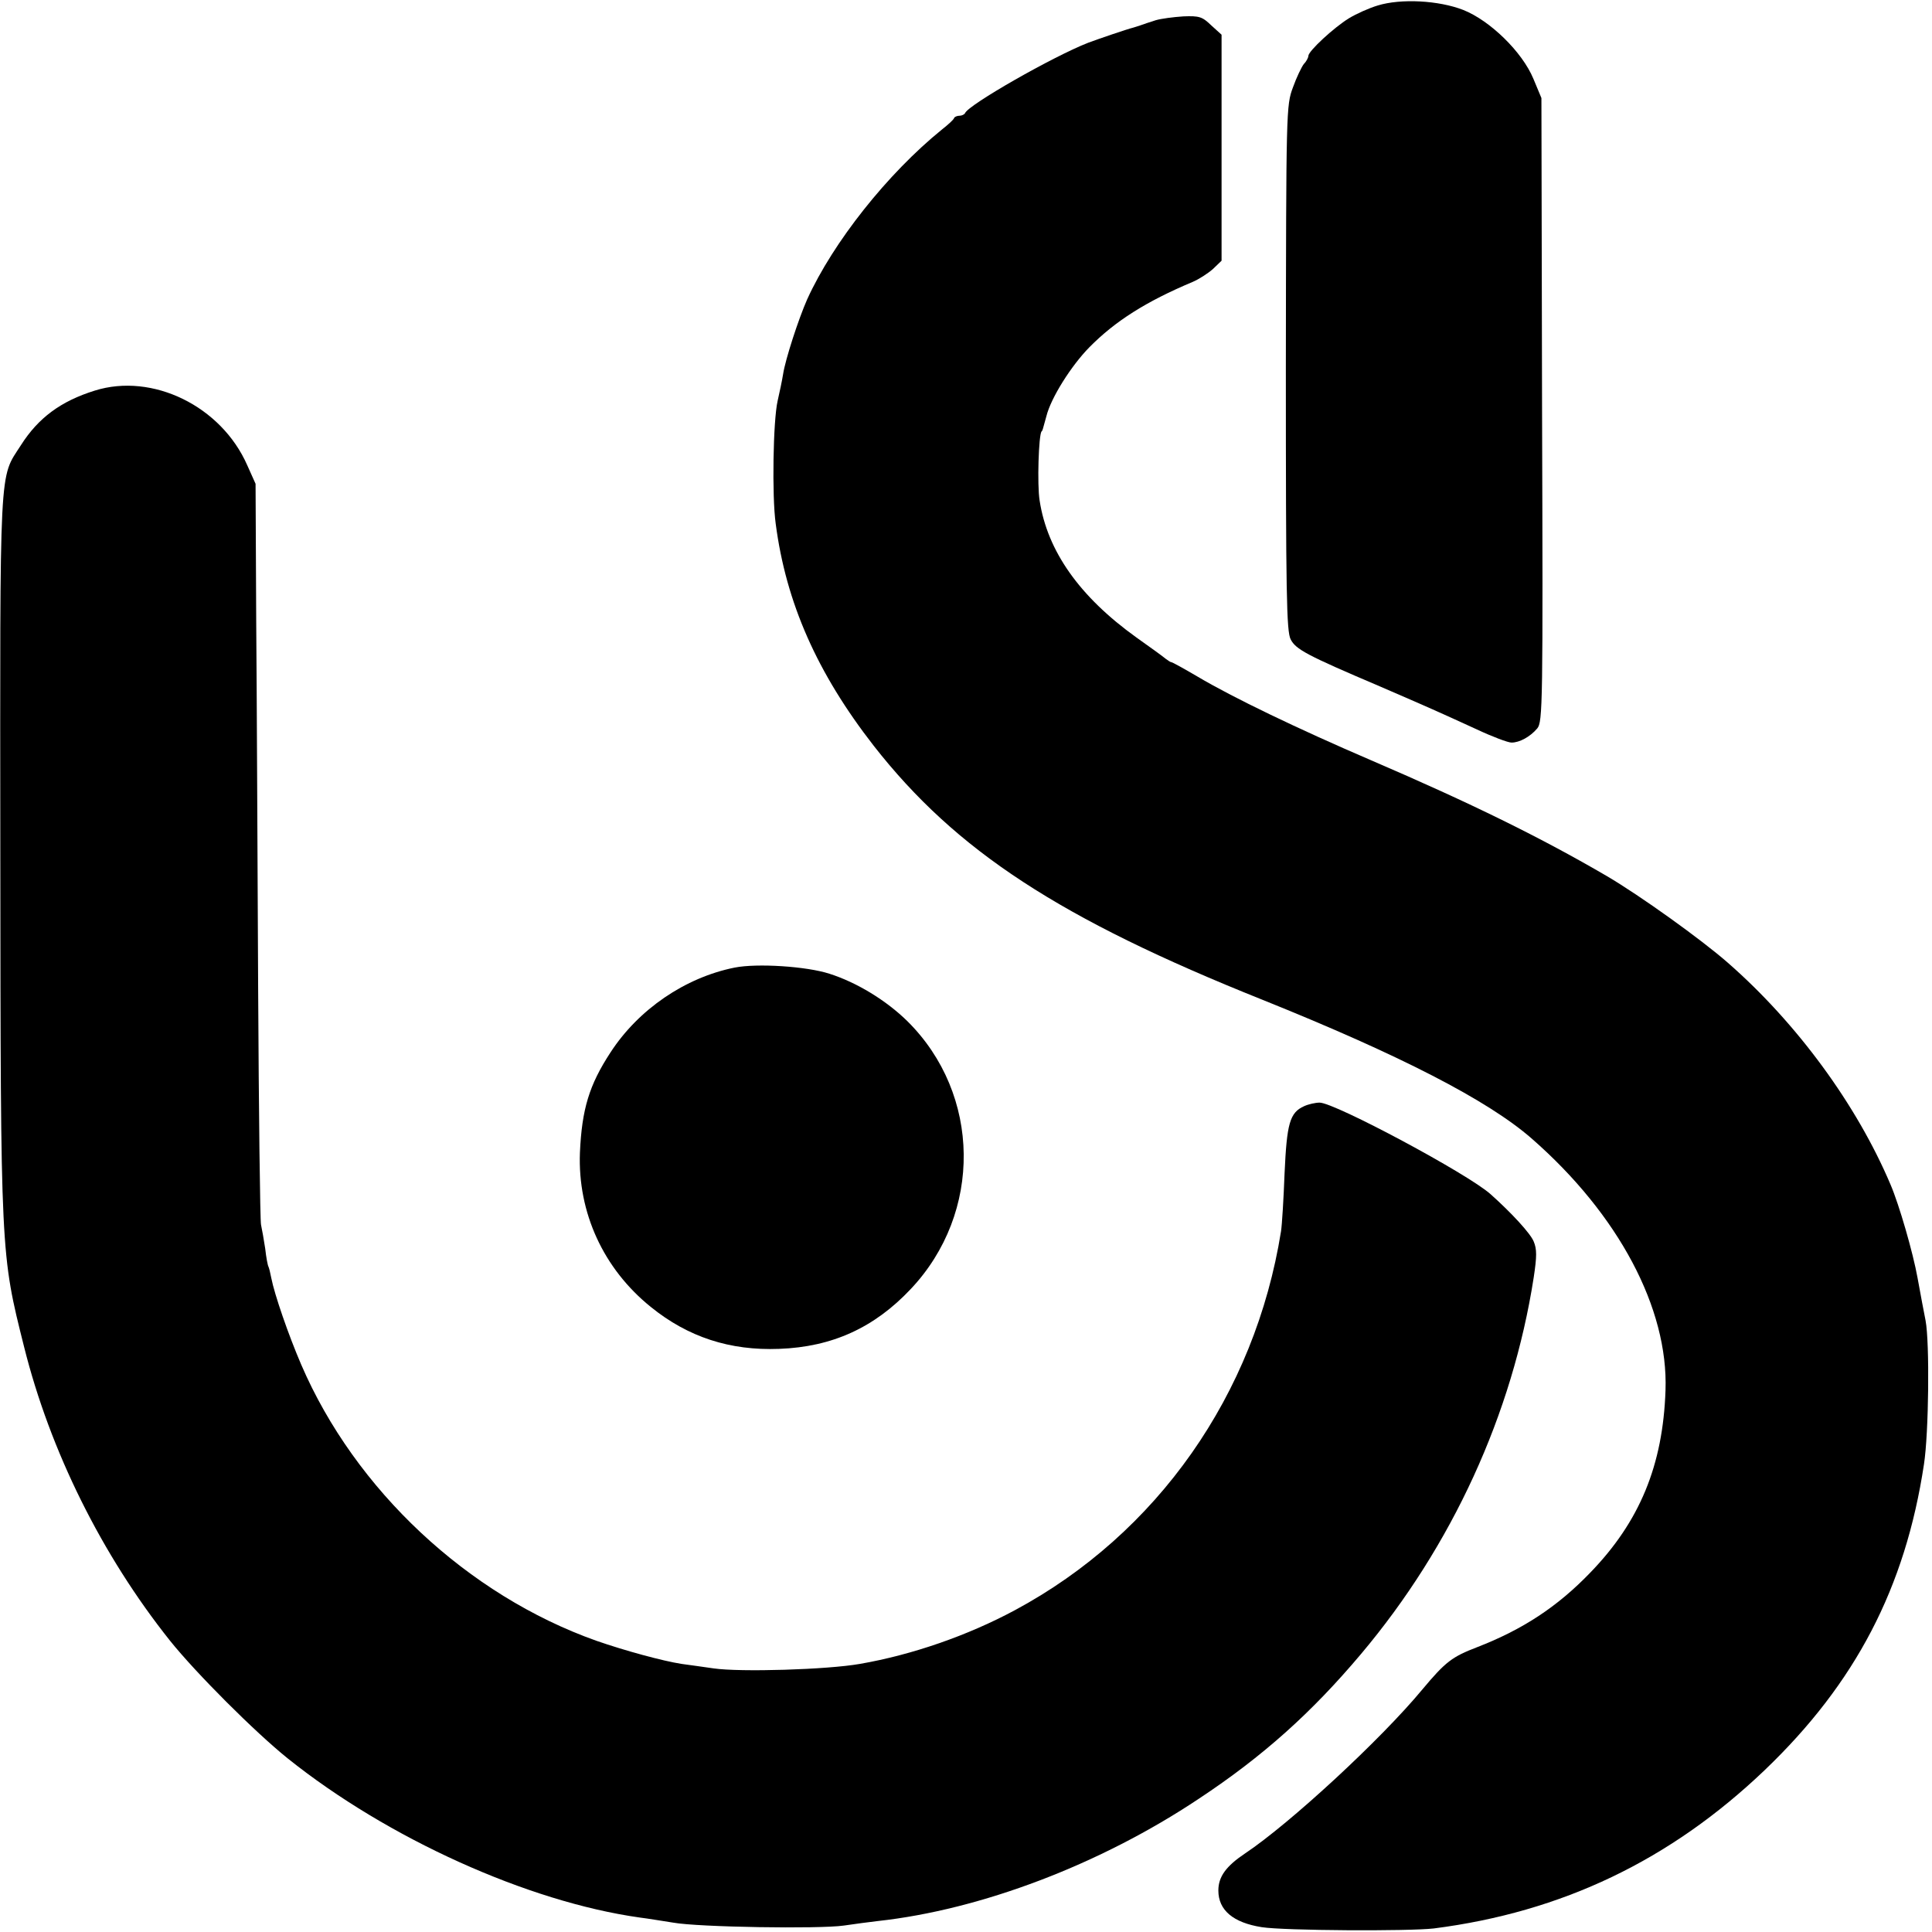
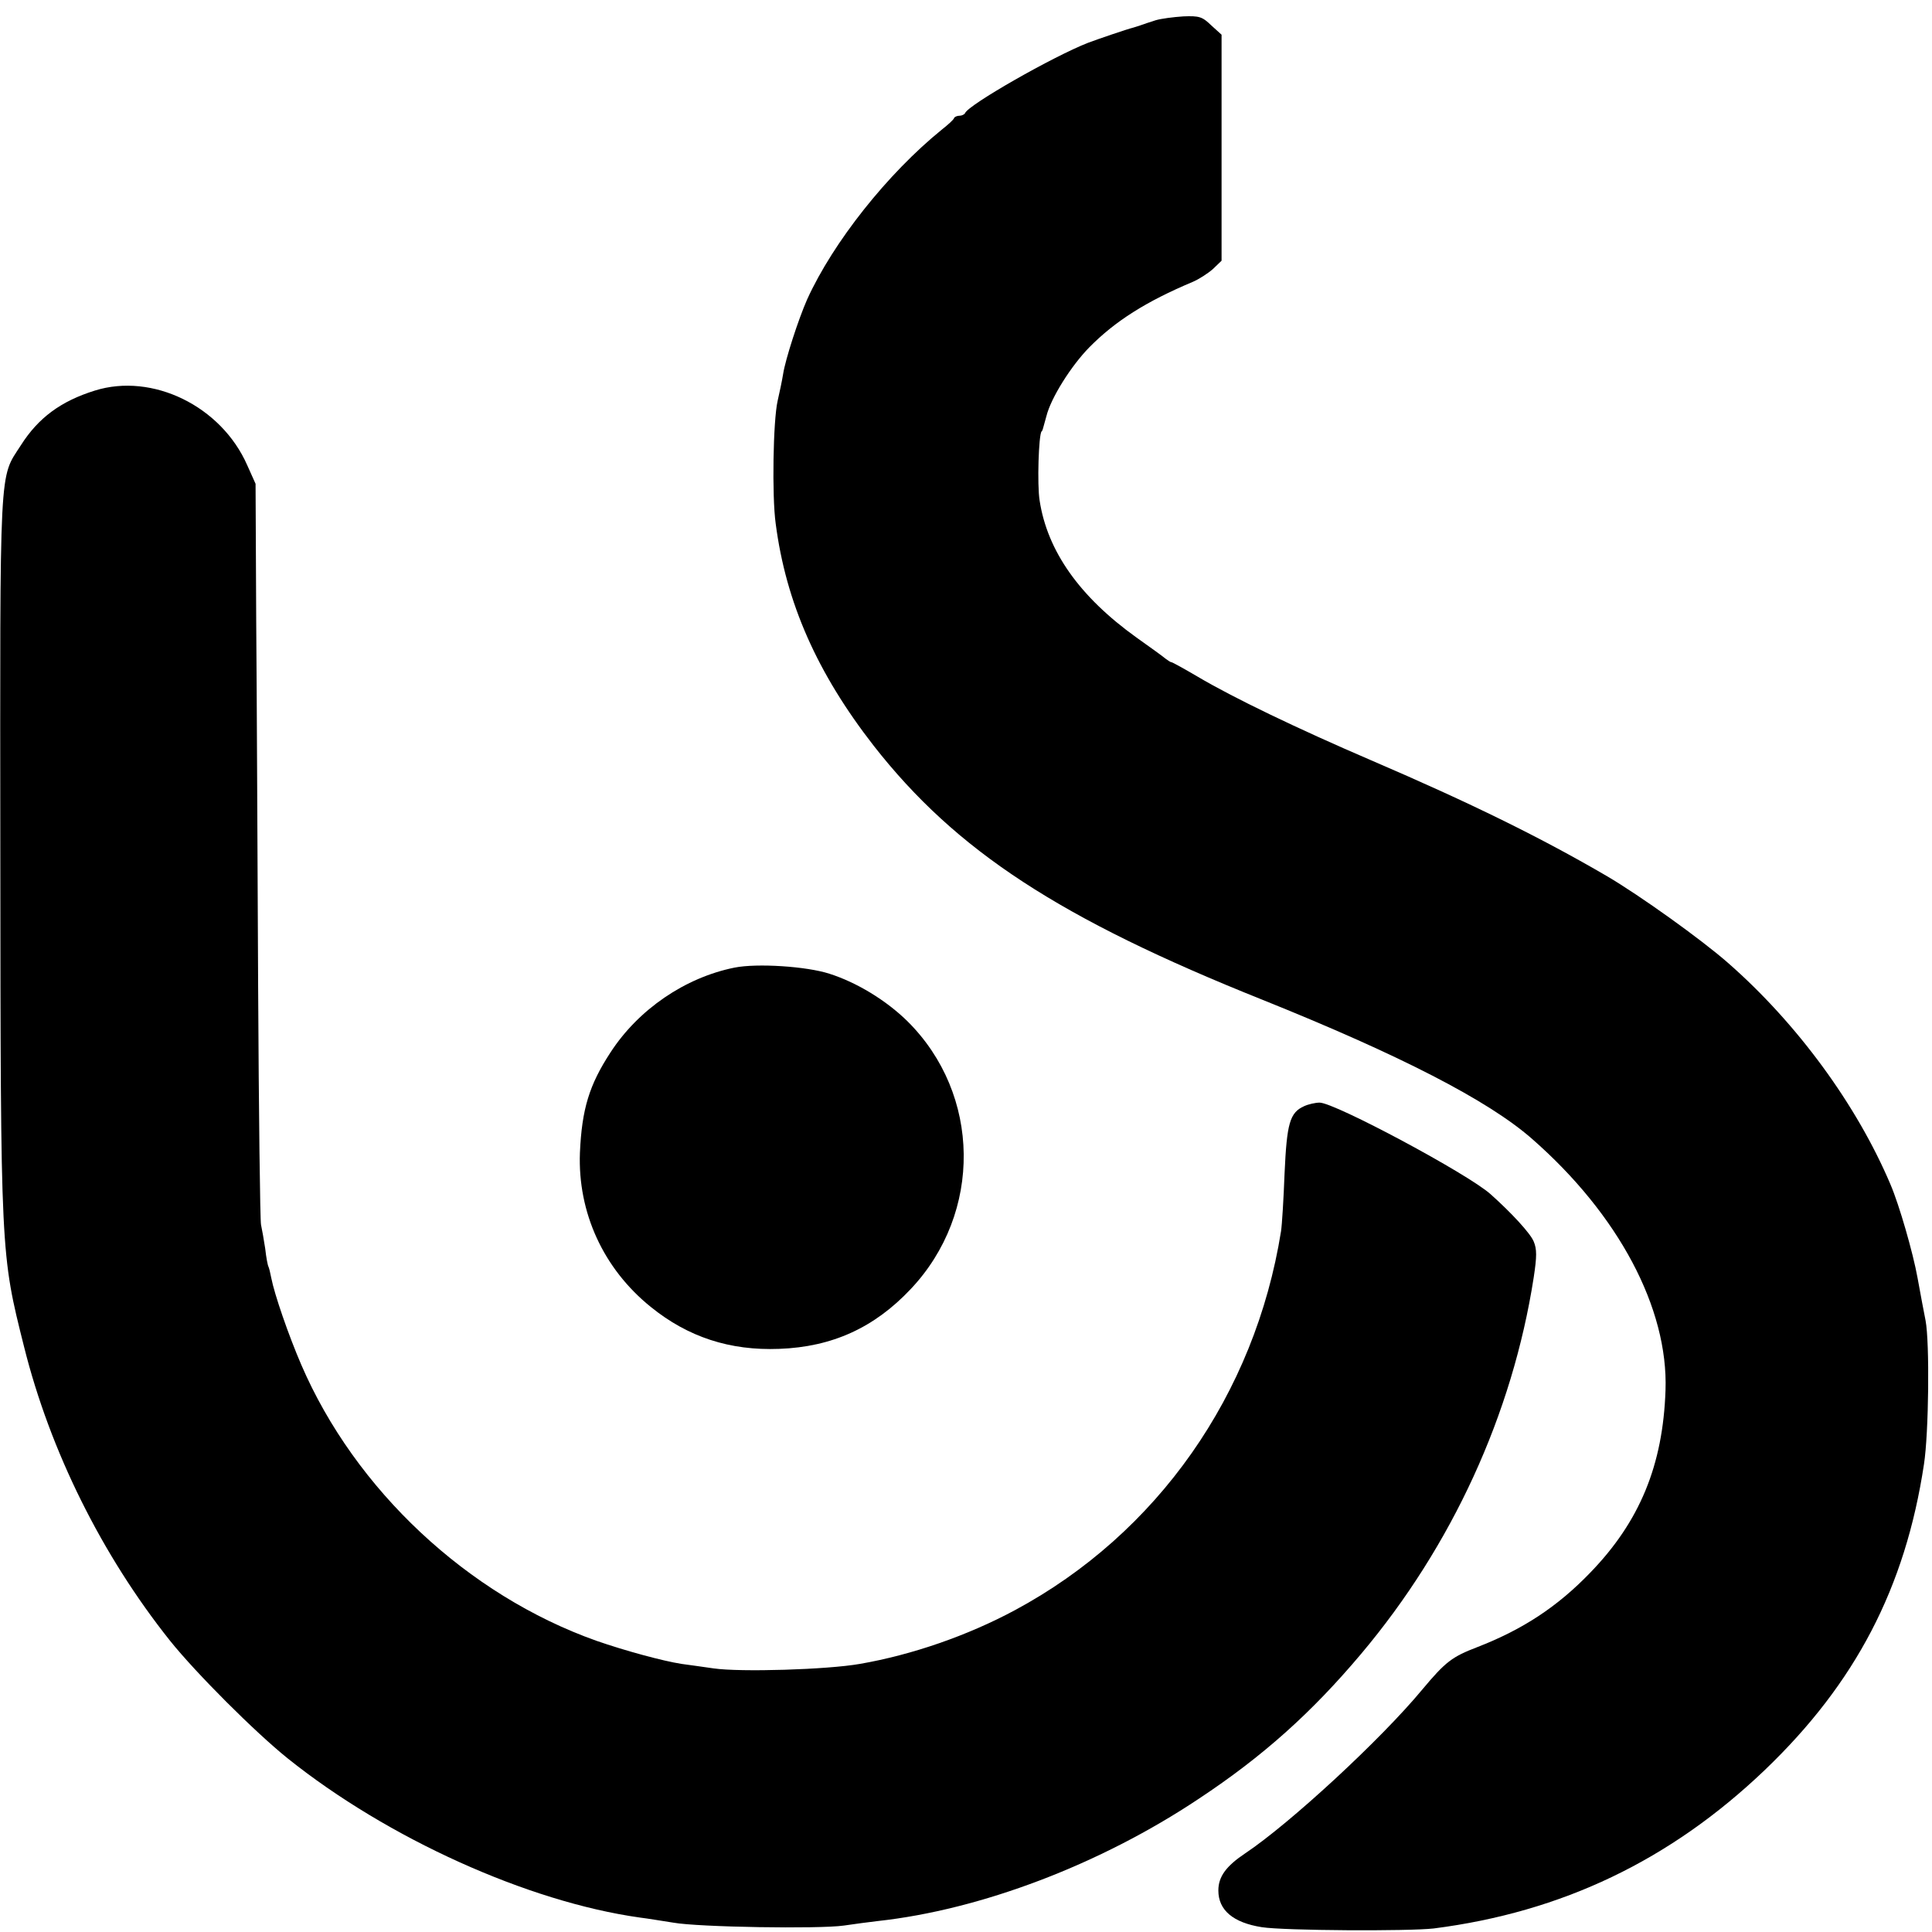
<svg xmlns="http://www.w3.org/2000/svg" version="1.0" width="601pt" height="601pt" viewBox="0 0 601 601" preserveAspectRatio="xMidYMid meet">
  <g transform="translate(0,601) scale(0.1,-0.1)" fill="#000000" stroke="none">
-     <path d="M4286 5993 c-27 -8 -67 -26 -90 -40 -47 -29 -126 -102 -126 -117 0 -5 -6 -17 -14 -25 -7 -9 -23 -42 -34 -73 -21 -56 -21 -70 -22 -873 0 -703 2 -819 15 -844 16 -31 49 -49 277 -146 155 -67 182 -79 302 -134 49 -23 97 -41 108 -41 25 0 58 18 80 44 17 20 18 75 15 991 l-2 970 -25 60 c-35 84 -135 181 -218 214 -77 30 -194 36 -266 14z" />
    <path d="M3595 5947 c-16 -5 -37 -12 -45 -15 -8 -3 -19 -6 -25 -8 -17 -4 -108 -35 -140 -47 -108 -42 -373 -193 -383 -219 -2 -4 -10 -8 -17 -8 -7 0 -15 -3 -17 -7 -1 -5 -19 -21 -38 -36 -169 -137 -338 -350 -419 -528 -27 -61 -68 -187 -75 -233 -3 -19 -11 -57 -17 -83 -14 -61 -18 -296 -6 -382 32 -246 129 -465 305 -691 256 -327 579 -538 1209 -790 428 -172 702 -313 838 -432 270 -236 425 -528 416 -783 -8 -233 -80 -408 -234 -567 -102 -106 -210 -177 -352 -232 -78 -30 -98 -45 -170 -131 -129 -156 -412 -417 -551 -510 -60 -40 -84 -73 -84 -116 0 -61 46 -100 135 -114 70 -11 457 -13 535 -4 399 51 736 212 1030 493 282 270 437 567 495 951 15 97 18 378 5 447 -5 24 -16 84 -25 133 -14 78 -57 227 -84 290 -105 248 -291 502 -506 690 -82 72 -273 209 -377 270 -204 119 -421 226 -733 360 -228 98 -430 195 -541 261 -41 24 -77 44 -80 44 -3 0 -10 5 -17 10 -7 6 -48 36 -92 67 -177 127 -277 269 -301 426 -8 49 -3 204 6 215 3 2 3 3 15 47 14 57 77 157 134 215 80 81 176 142 321 203 19 8 47 26 63 40 l27 26 0 352 0 351 -32 29 c-28 27 -37 30 -87 28 -31 -2 -69 -7 -86 -12z" />
    <path d="M295 4795 c-106 -33 -176 -85 -230 -170 -68 -106 -65 -39 -64 -1274 1 -1248 1 -1240 74 -1531 81 -324 242 -648 454 -914 81 -101 264 -284 366 -366 311 -249 747 -446 1095 -495 25 -3 72 -11 105 -16 78 -14 453 -20 530 -9 33 5 80 11 105 14 321 35 693 176 1000 381 198 131 350 267 504 450 283 336 471 746 537 1171 10 66 10 88 0 112 -10 25 -69 89 -134 147 -70 63 -485 285 -532 285 -13 0 -35 -5 -48 -11 -45 -20 -54 -54 -61 -209 -3 -80 -8 -161 -11 -180 -81 -508 -385 -941 -828 -1179 -147 -79 -320 -139 -482 -167 -102 -18 -372 -26 -455 -14 -30 4 -75 11 -100 14 -58 9 -176 41 -265 72 -400 142 -750 469 -918 859 -40 93 -83 218 -93 269 -3 16 -7 32 -9 36 -2 3 -7 28 -10 56 -4 27 -10 60 -13 74 -3 14 -7 347 -9 740 -2 393 -4 906 -6 1140 l-2 425 -26 58 c-81 184 -295 288 -474 232z" />
    <path d="M2285 3000 c-154 -31 -299 -130 -386 -264 -66 -101 -89 -176 -95 -312 -7 -186 73 -361 221 -480 115 -93 245 -136 399 -130 165 6 296 66 409 186 224 237 219 606 -10 833 -66 65 -158 121 -243 148 -71 23 -225 33 -295 19z" />
  </g>
</svg>